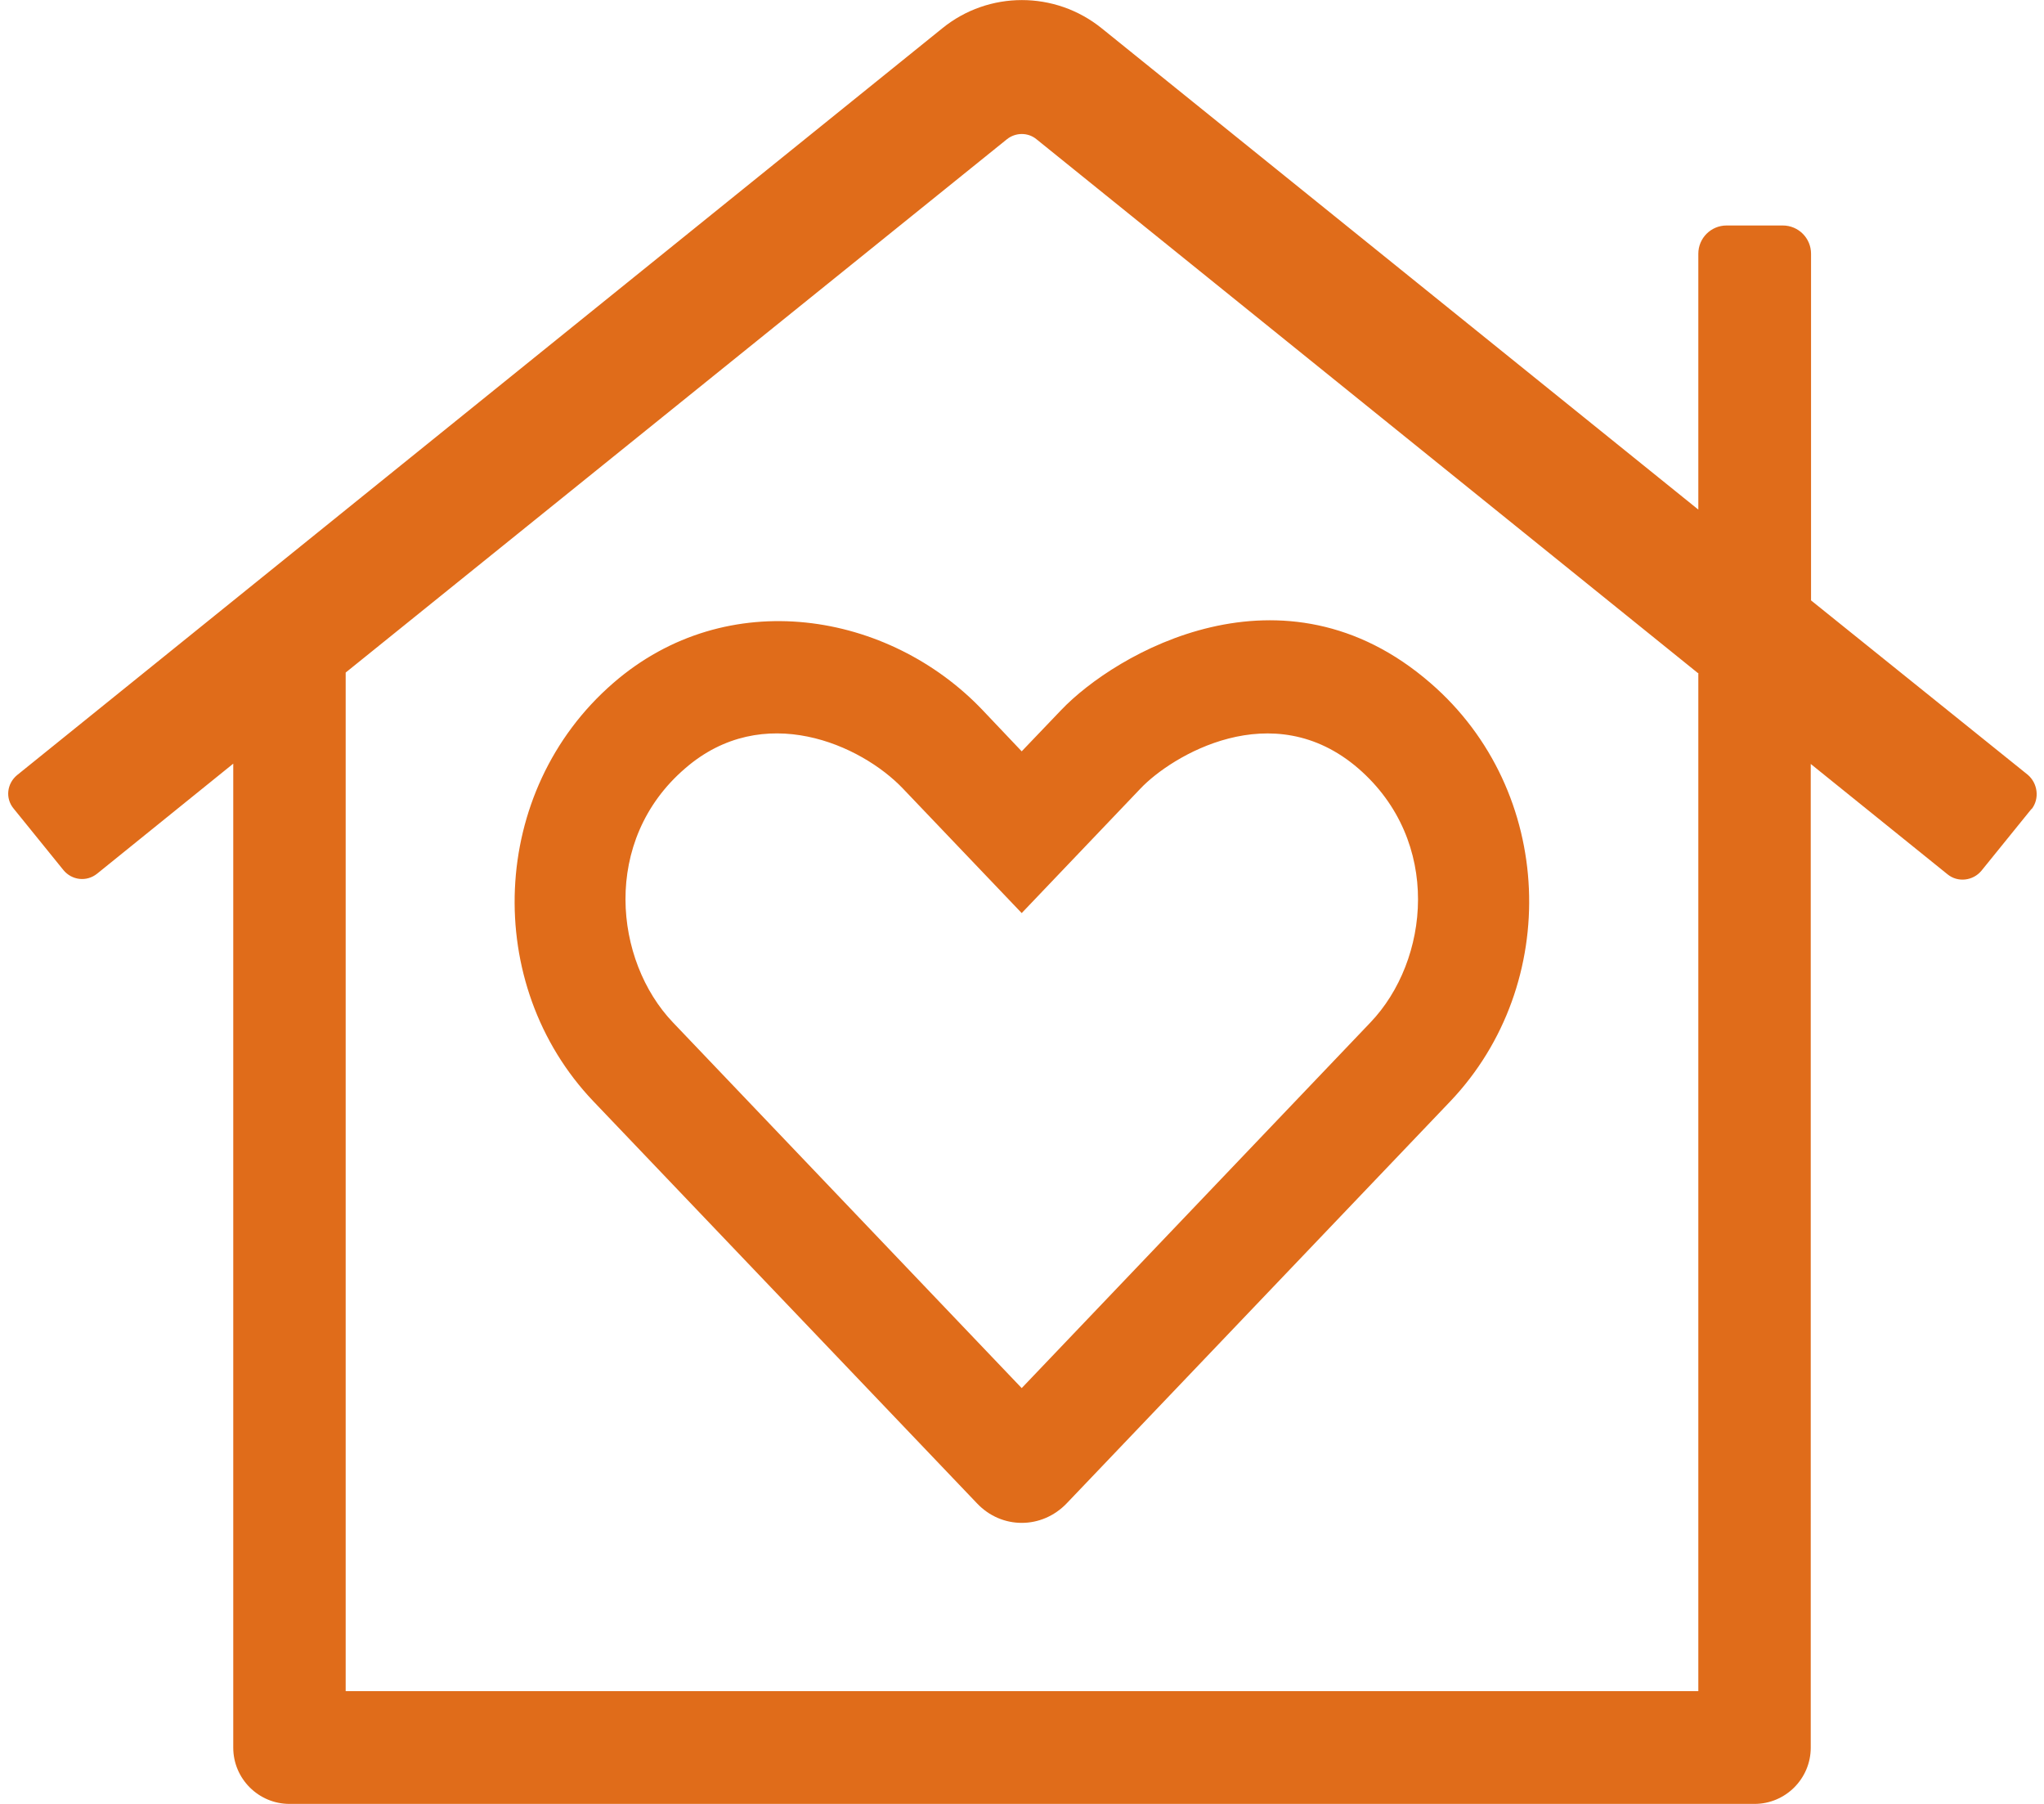
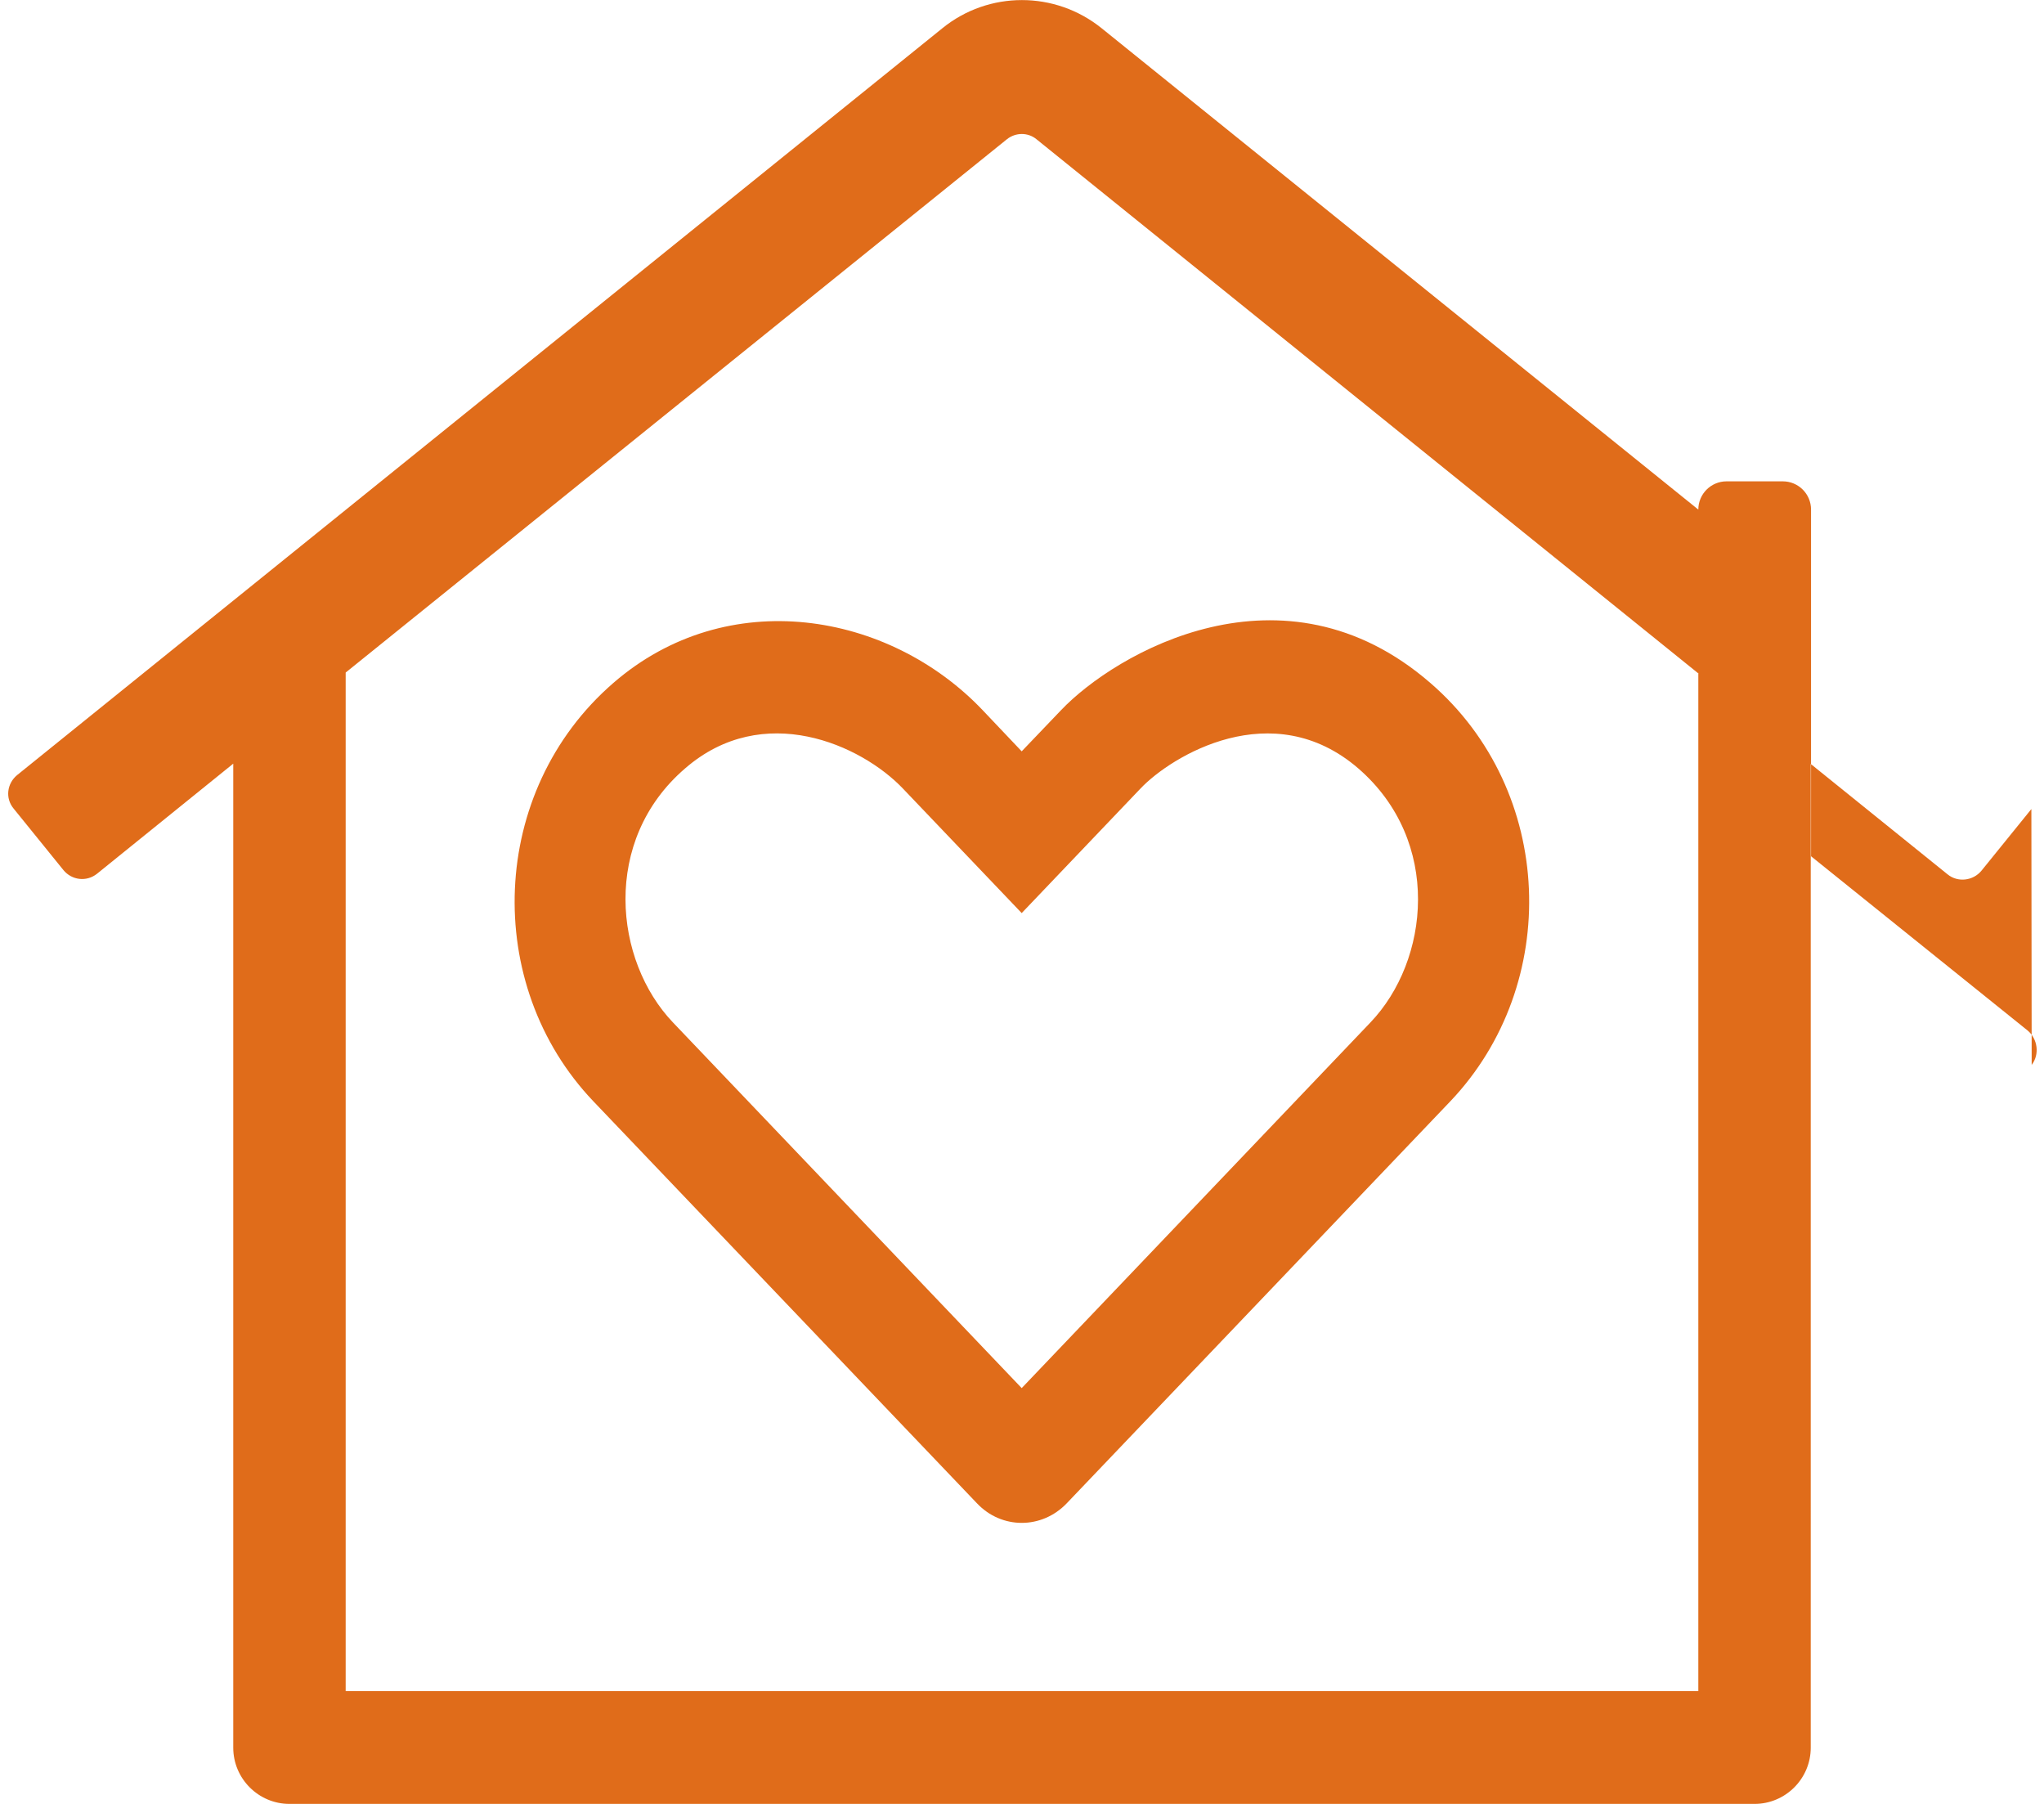
<svg xmlns="http://www.w3.org/2000/svg" id="a" viewBox="0 0 68 60">
  <defs>
    <style>.b{fill:#e06c1a;}</style>
  </defs>
-   <path class="b" d="M67.58,26.91l-1.66,2.05c-.28,.34-.79,.4-1.13,.12l-4.55-3.67V58.13c0,1.03-.84,1.87-1.87,1.87H9.63c-1.03,0-1.87-.84-1.87-1.87V25.4l-4.53,3.66c-.35,.28-.84,.22-1.12-.12l-1.66-2.05c-.28-.34-.22-.83,.12-1.11L31.35,.94c1.54-1.25,3.75-1.25,5.3,0l19.85,16.01V8.44c0-.52,.42-.94,.94-.94h1.87c.52,0,.94,.42,.94,.94v11.53l7.21,5.8c.33,.28,.4,.79,.13,1.14Zm-11.09-4.52L34.48,4.63c-.28-.23-.69-.23-.98,0L11.5,22.37V56.25H56.5V22.38Zm-22.5,2.6l1.31-1.37c1.8-1.89,7.38-5.16,12.29-.9,4.15,3.59,4.36,10.02,.66,13.91l-12.76,13.37c-.83,.87-2.17,.87-2.99,0l-12.76-13.37c-3.7-3.88-3.48-10.32,.66-13.91,3.8-3.3,9.18-2.37,12.29,.9l1.3,1.37Zm0,5.38l-3.95-4.14c-1.39-1.46-4.65-2.93-7.25-.67-2.79,2.4-2.36,6.4-.4,8.45l11.6,12.16,11.6-12.16c1.97-2.06,2.39-6.03-.4-8.45-2.86-2.47-6.23-.41-7.25,.67l-3.95,4.14Z" />
+   <path class="b" d="M67.58,26.91l-1.66,2.05c-.28,.34-.79,.4-1.13,.12l-4.55-3.67V58.13c0,1.03-.84,1.87-1.87,1.87H9.63c-1.03,0-1.87-.84-1.87-1.87V25.4l-4.53,3.66c-.35,.28-.84,.22-1.12-.12l-1.66-2.05c-.28-.34-.22-.83,.12-1.11L31.35,.94c1.54-1.25,3.75-1.25,5.3,0l19.85,16.01c0-.52,.42-.94,.94-.94h1.87c.52,0,.94,.42,.94,.94v11.53l7.21,5.8c.33,.28,.4,.79,.13,1.14Zm-11.09-4.52L34.48,4.63c-.28-.23-.69-.23-.98,0L11.5,22.37V56.25H56.5V22.38Zm-22.5,2.6l1.31-1.37c1.8-1.89,7.38-5.16,12.29-.9,4.15,3.59,4.36,10.02,.66,13.91l-12.76,13.37c-.83,.87-2.17,.87-2.99,0l-12.76-13.37c-3.7-3.88-3.48-10.32,.66-13.91,3.8-3.3,9.18-2.37,12.29,.9l1.3,1.37Zm0,5.38l-3.95-4.14c-1.39-1.46-4.65-2.93-7.25-.67-2.79,2.4-2.36,6.4-.4,8.45l11.6,12.16,11.6-12.16c1.97-2.06,2.39-6.03-.4-8.45-2.86-2.47-6.23-.41-7.25,.67l-3.95,4.14Z" />
</svg>